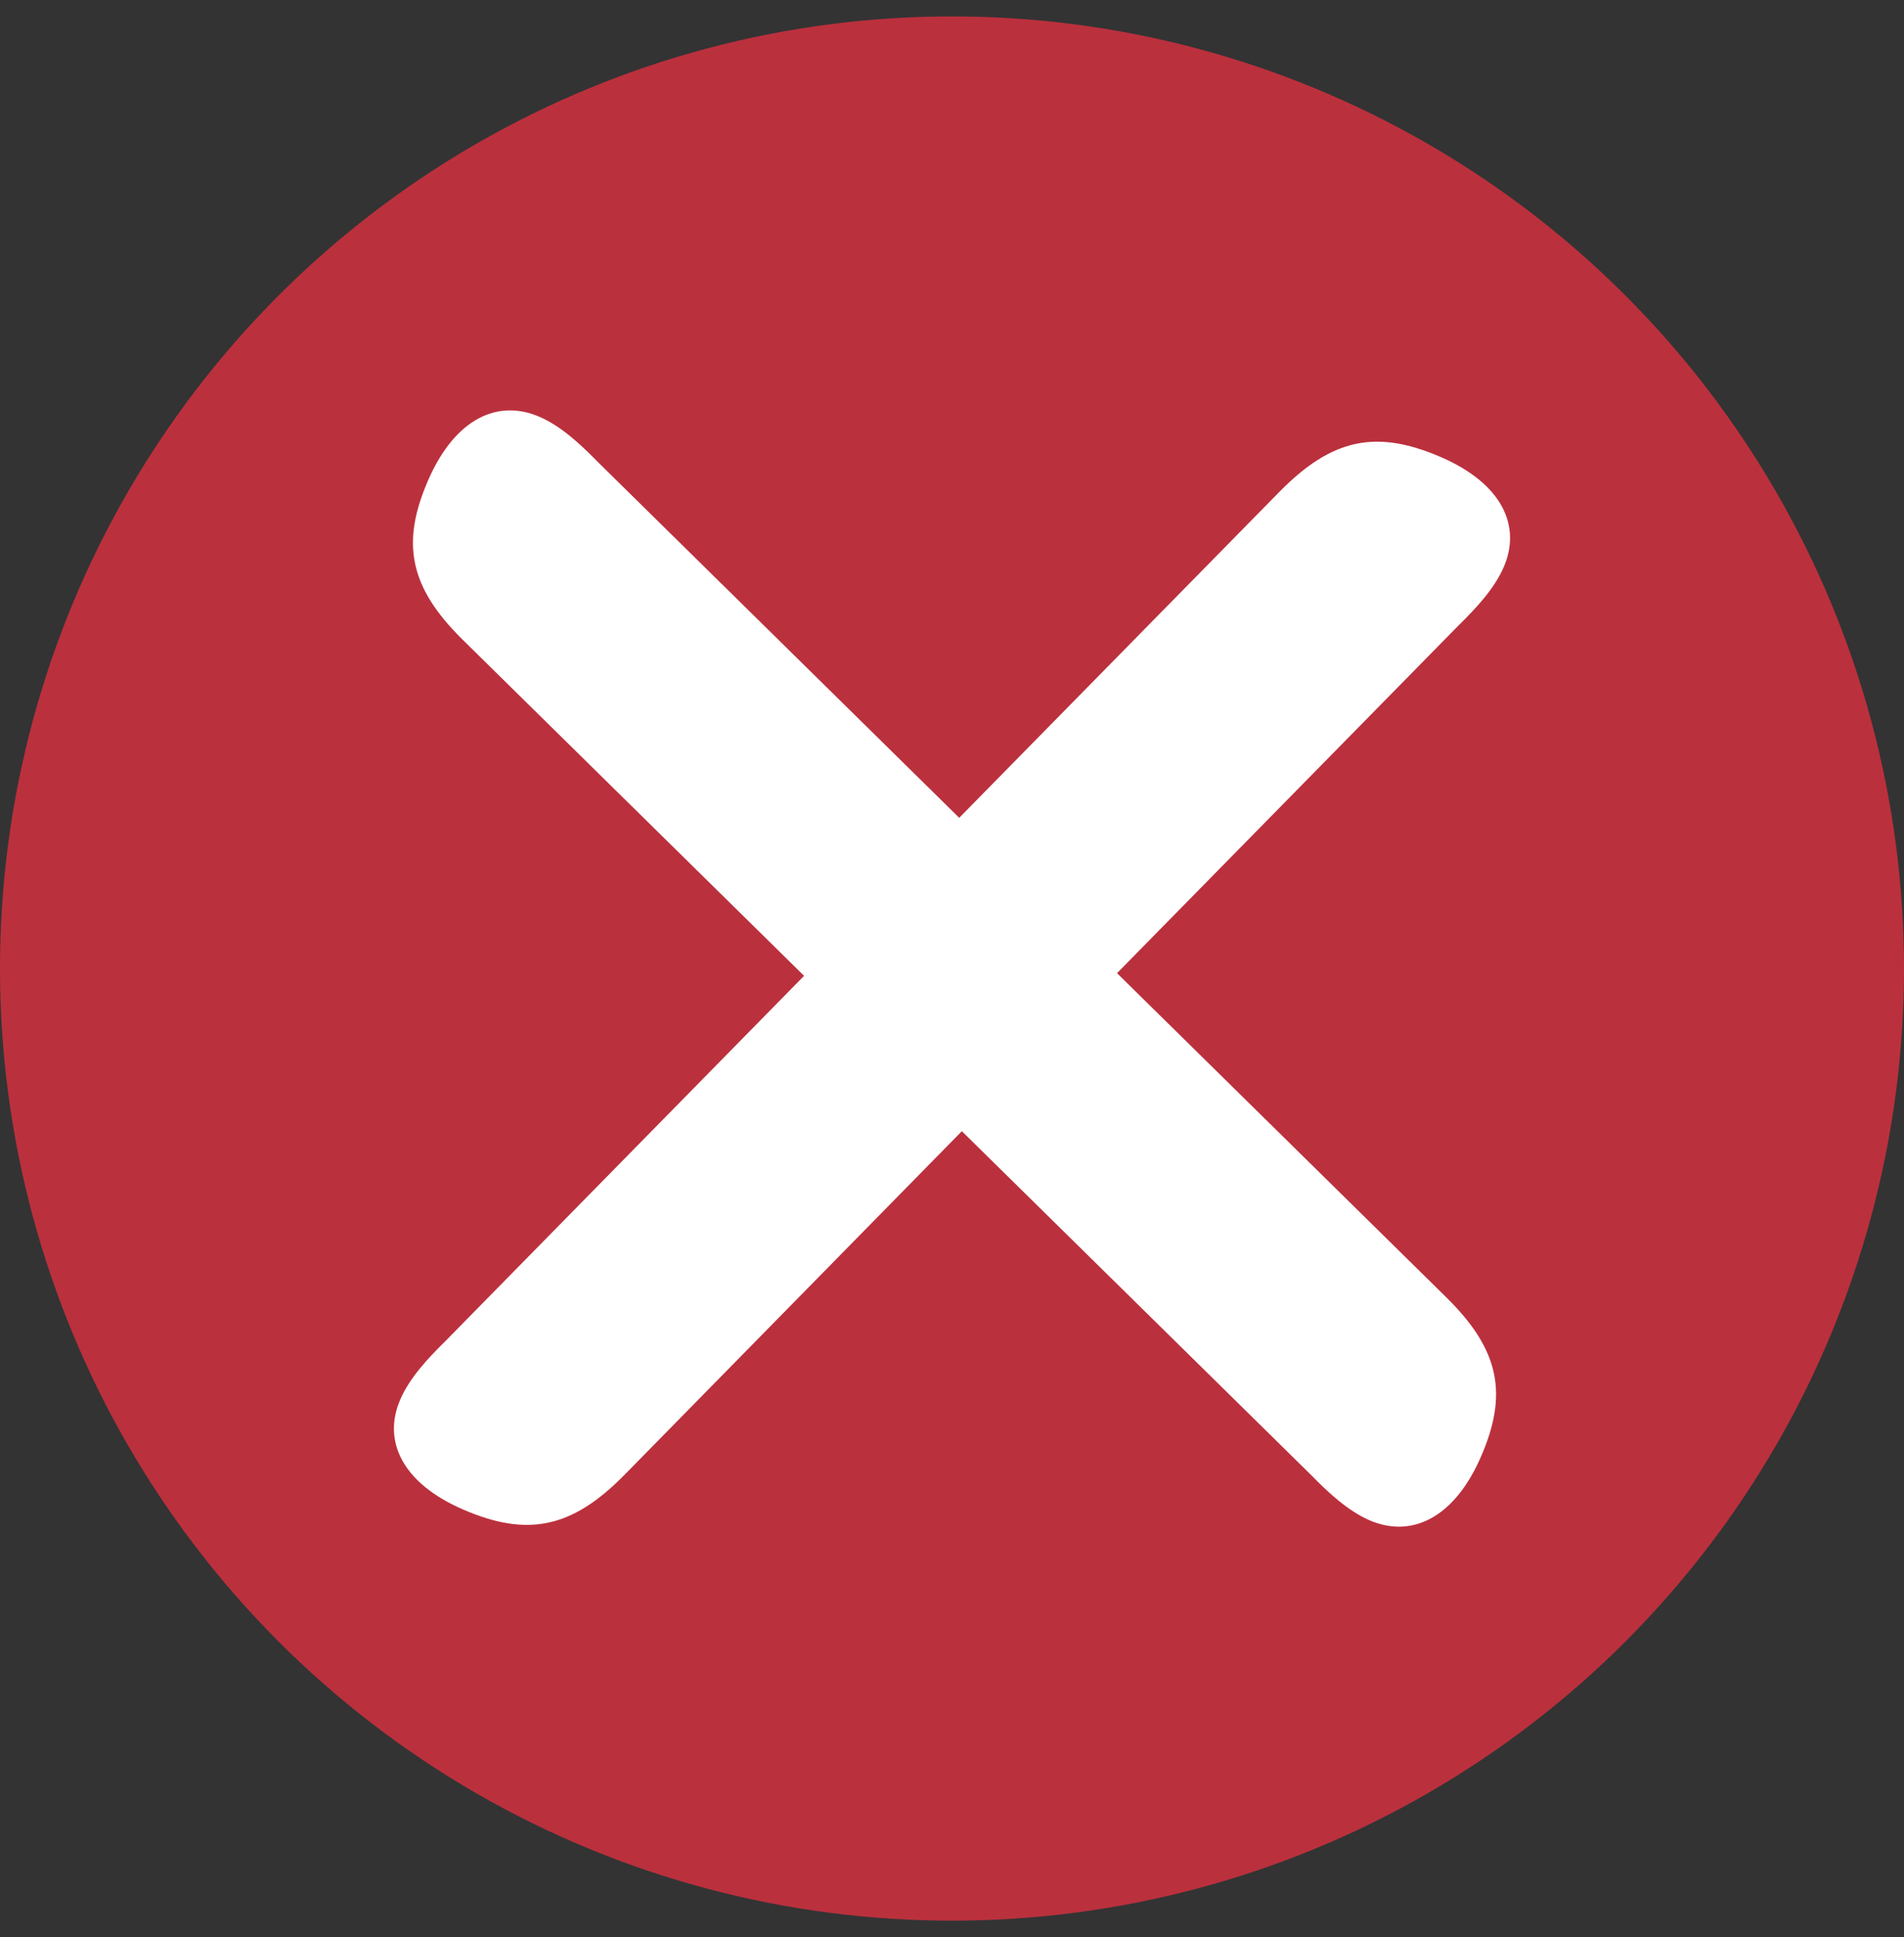
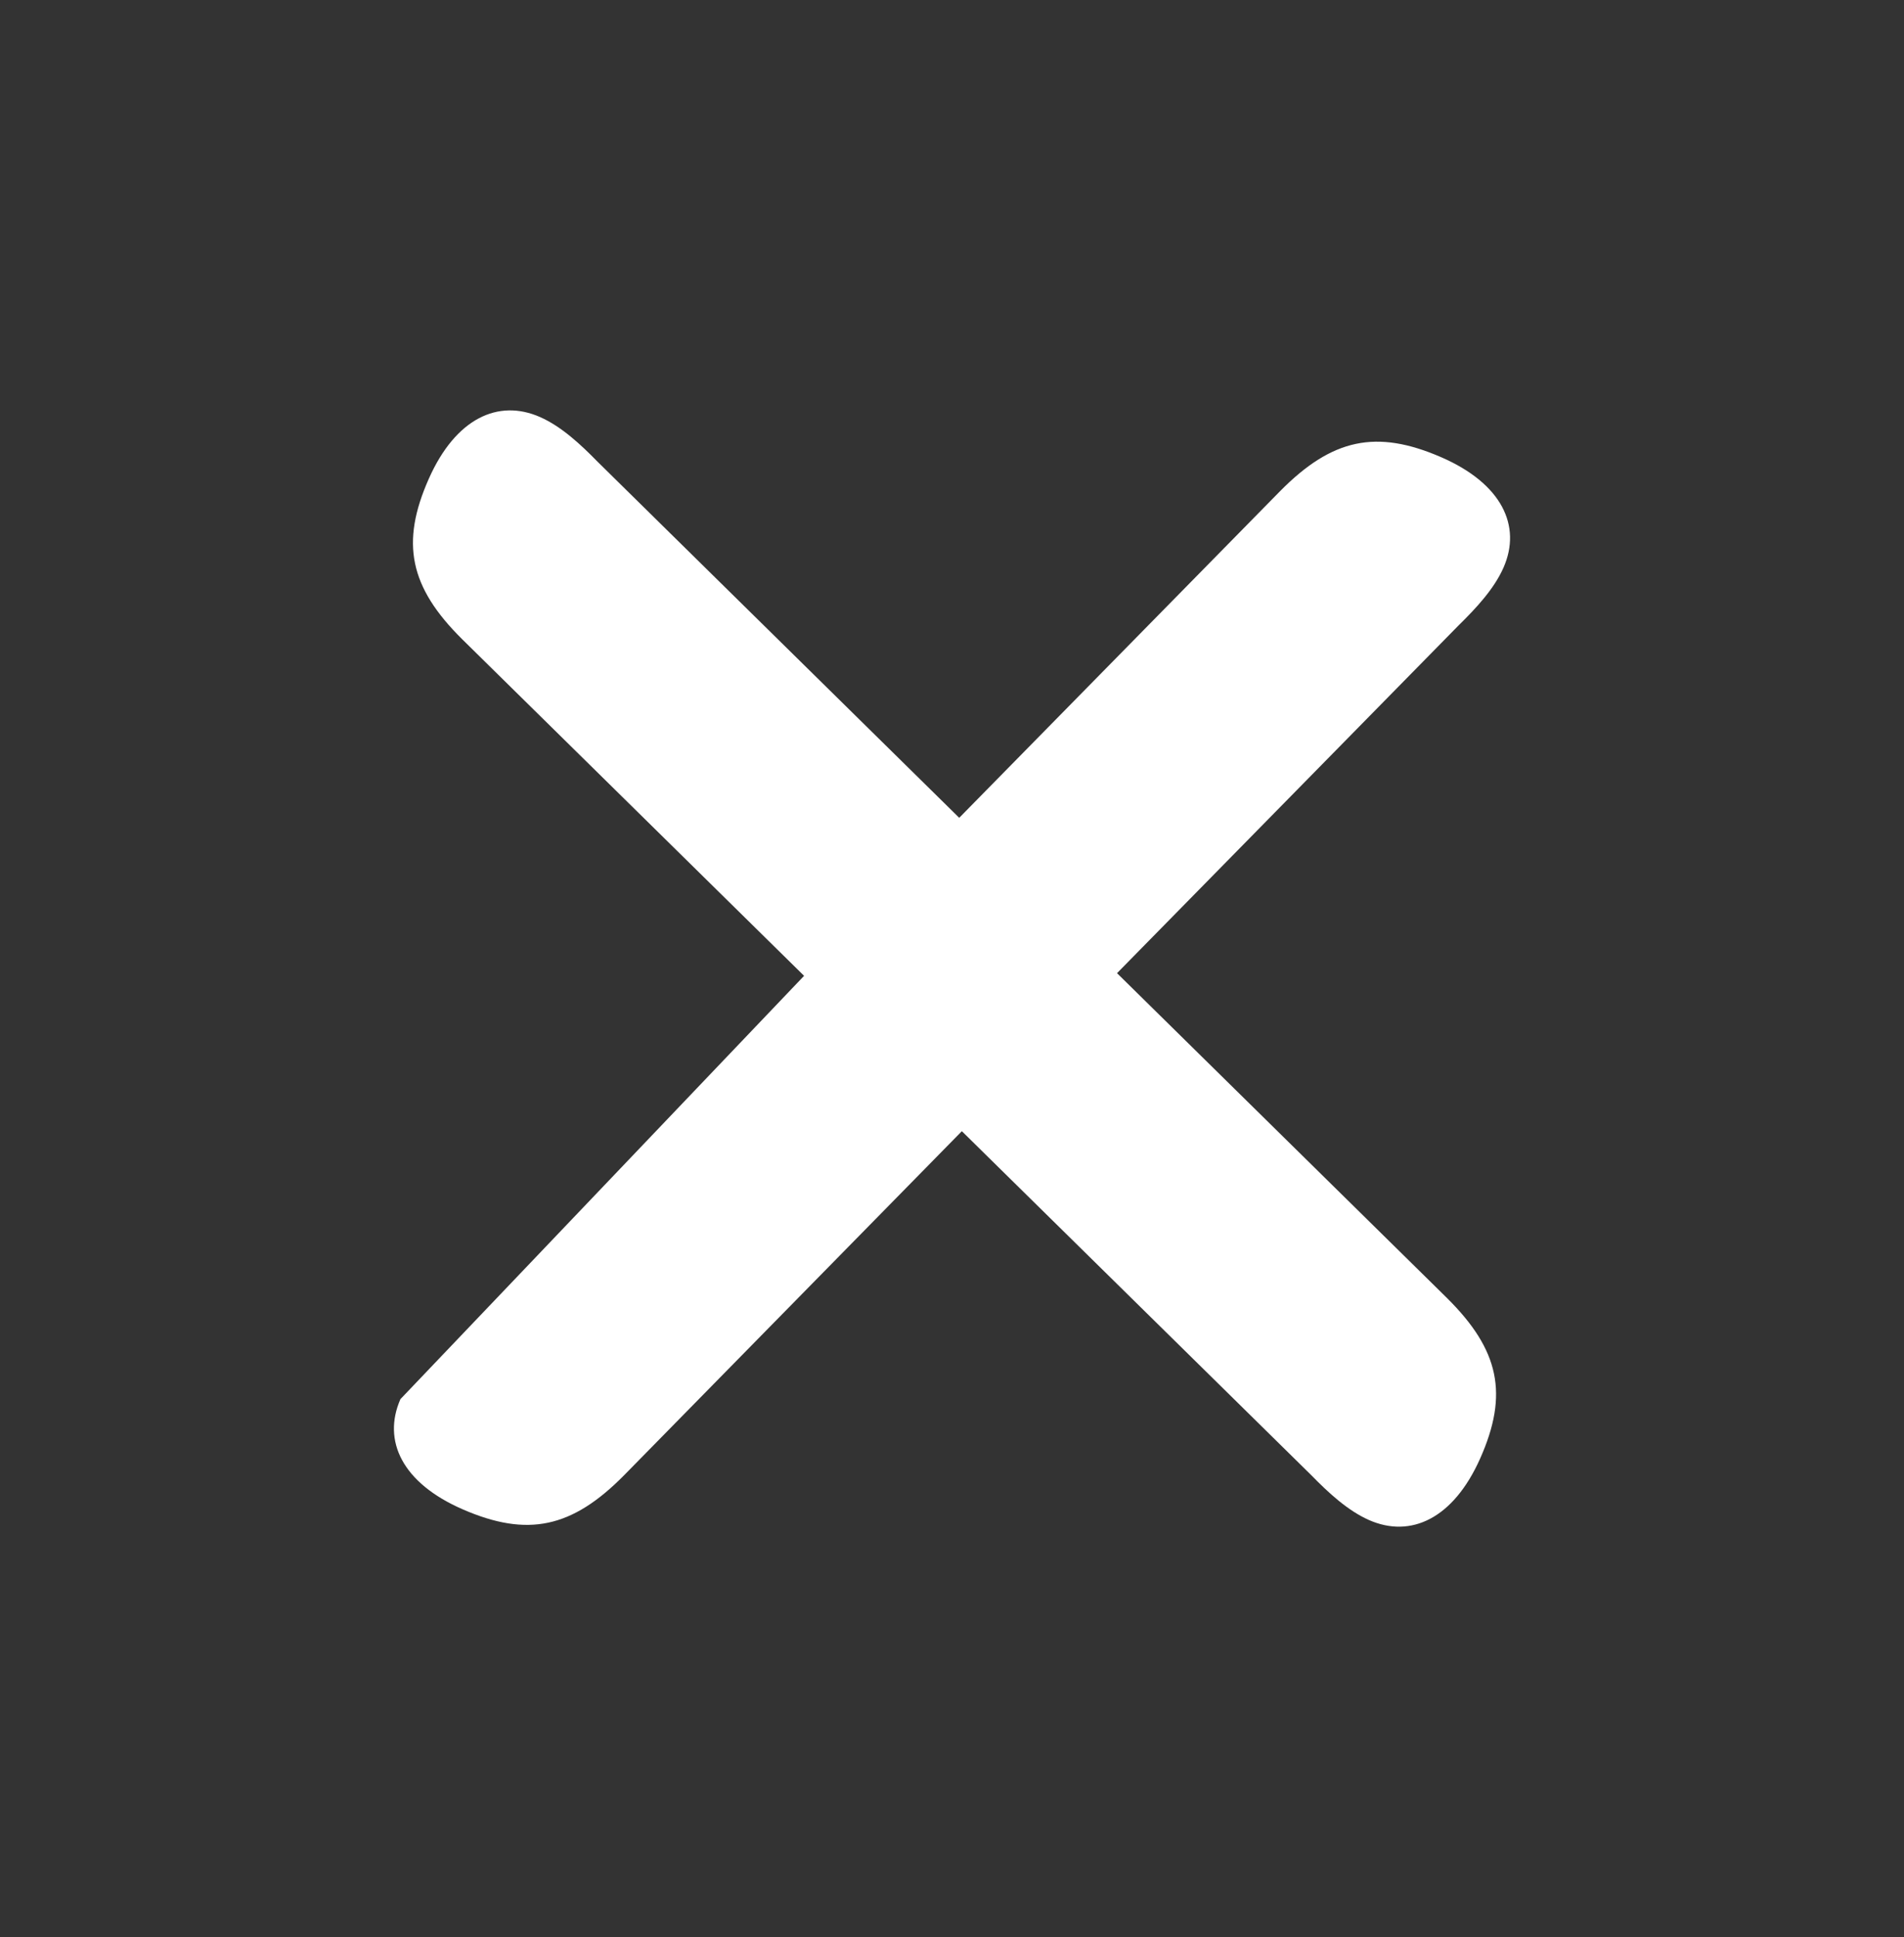
<svg xmlns="http://www.w3.org/2000/svg" width="58" height="59" viewBox="0 0 58 59" fill="none">
  <rect x="0" y="0" width="58" height="59" fill="#333333" stroke="none" />
-   <circle cx="29" cy="29.5" r="29" fill="#BB303D" />
-   <path d="M13.065 14.576C13.882 12.741 15.179 12.142 16.45 12.702C17.105 12.991 17.694 13.543 18.199 14.059L29.22 24.909L38.995 14.959C40.577 13.358 41.927 13.068 43.9 13.925C45.748 14.728 46.358 16.016 45.802 17.284C45.515 17.938 44.963 18.526 44.448 19.032L34.027 29.641L44.078 39.535C45.677 41.12 45.96 42.465 45.089 44.423C44.271 46.259 42.974 46.858 41.703 46.298C41.048 46.008 40.459 45.457 39.954 44.941L29.3 34.454L19.006 44.939C17.423 46.54 16.073 46.83 14.1 45.974C12.251 45.17 11.642 43.883 12.198 42.615C12.485 41.961 13.035 41.372 13.55 40.866L24.494 29.722L14.075 19.466C12.476 17.882 12.193 16.535 13.065 14.576Z" fill="white" />
+   <path d="M13.065 14.576C13.882 12.741 15.179 12.142 16.45 12.702C17.105 12.991 17.694 13.543 18.199 14.059L29.22 24.909L38.995 14.959C40.577 13.358 41.927 13.068 43.9 13.925C45.748 14.728 46.358 16.016 45.802 17.284C45.515 17.938 44.963 18.526 44.448 19.032L34.027 29.641L44.078 39.535C45.677 41.12 45.96 42.465 45.089 44.423C44.271 46.259 42.974 46.858 41.703 46.298C41.048 46.008 40.459 45.457 39.954 44.941L29.3 34.454L19.006 44.939C17.423 46.54 16.073 46.83 14.1 45.974C12.251 45.17 11.642 43.883 12.198 42.615L24.494 29.722L14.075 19.466C12.476 17.882 12.193 16.535 13.065 14.576Z" fill="white" />
</svg>